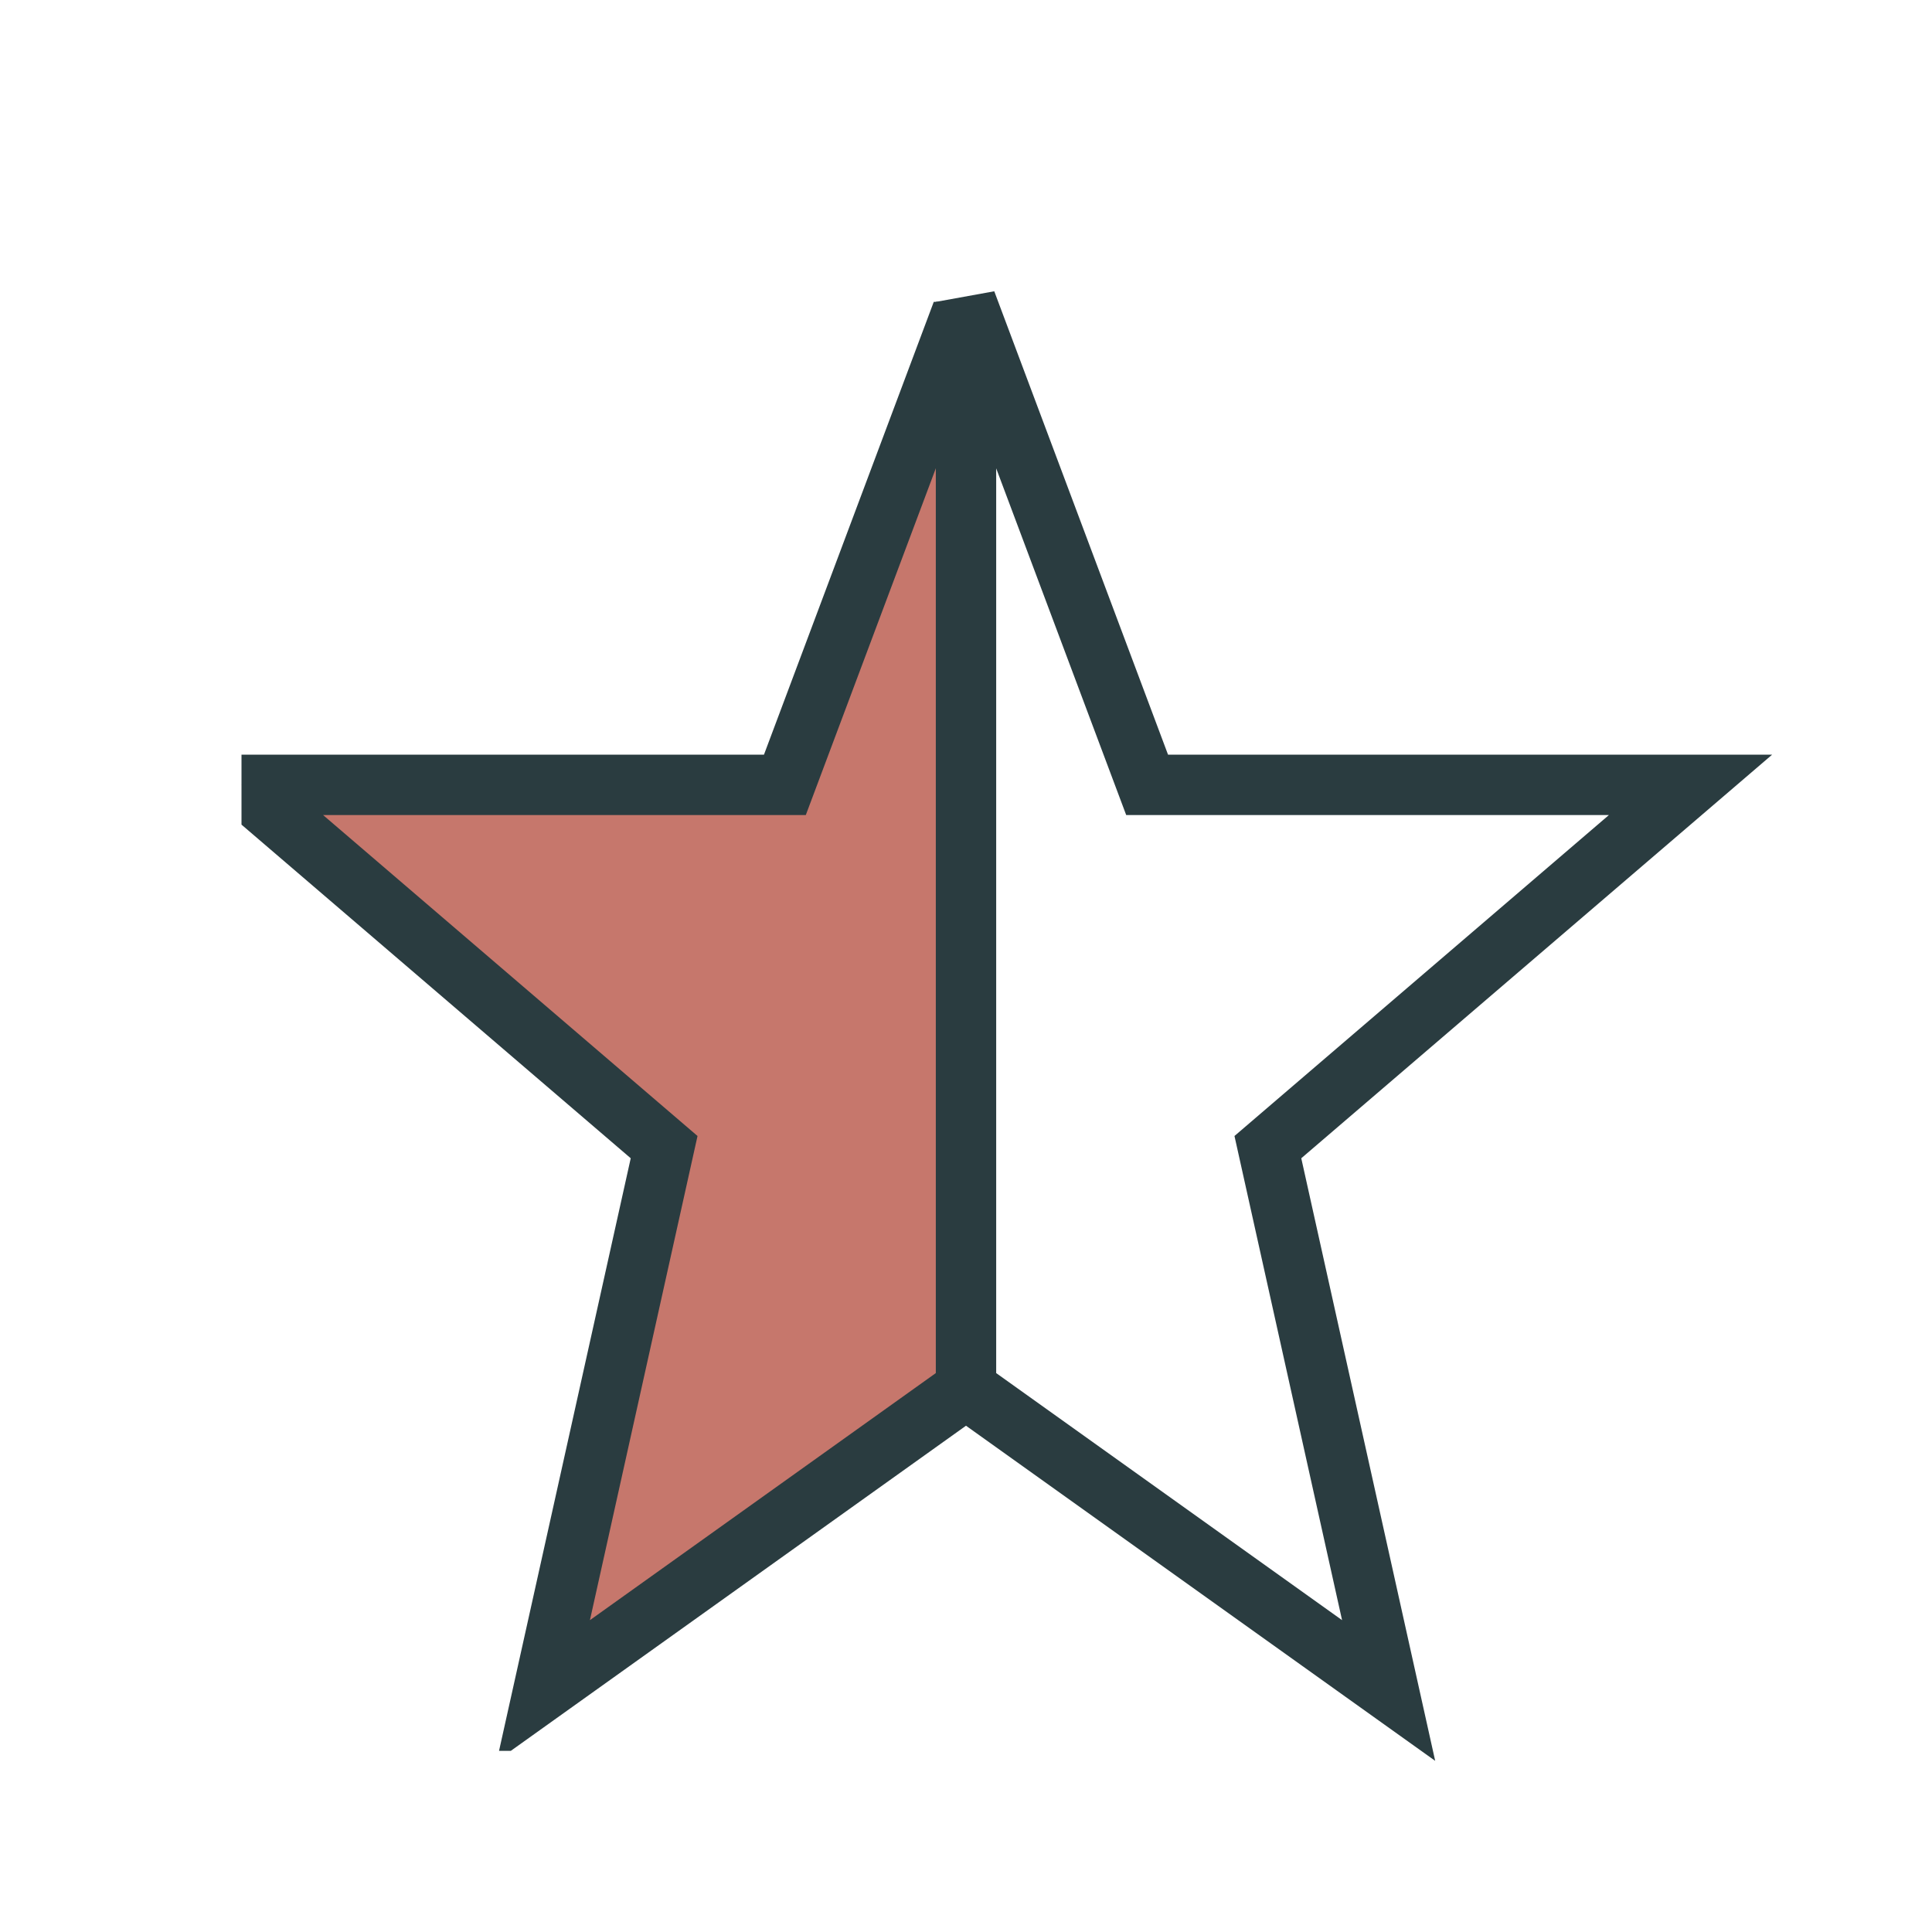
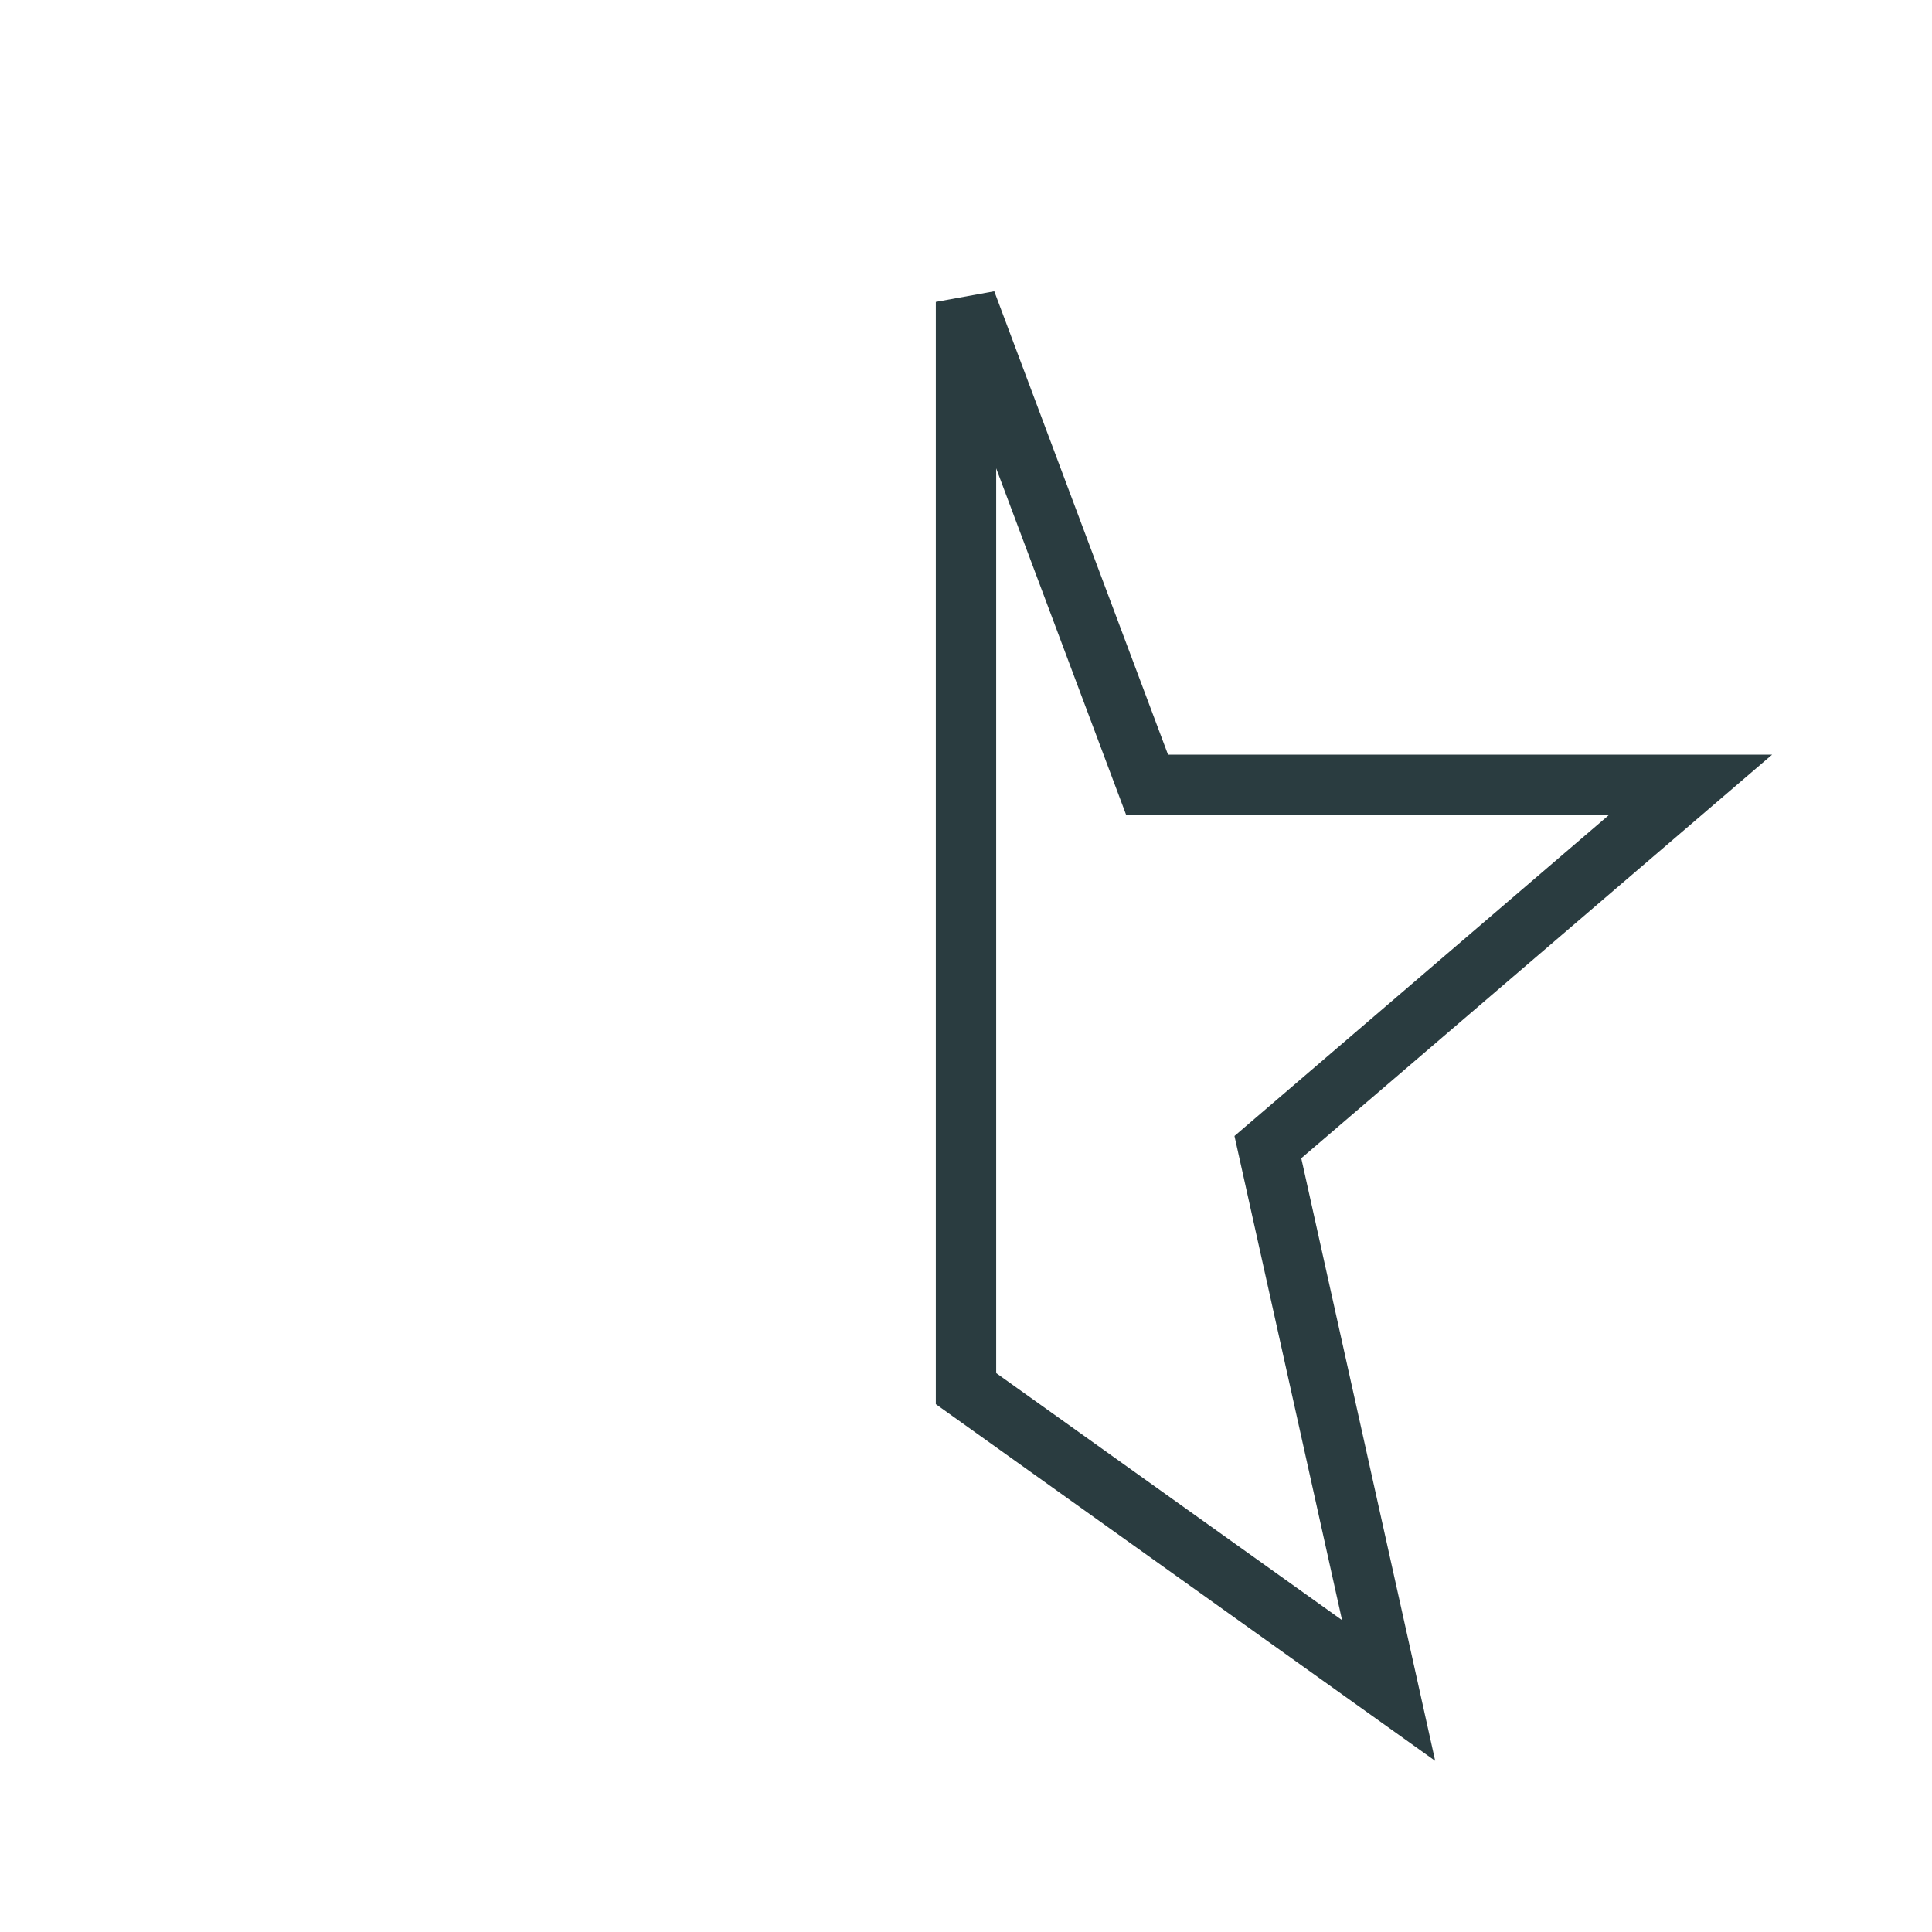
<svg xmlns="http://www.w3.org/2000/svg" width="32" height="32" viewBox="0 0 32 32">
  <defs>
    <clipPath id="h">
-       <rect x="4" y="5" width="12" height="24" />
-     </clipPath>
+       </clipPath>
  </defs>
-   <polygon points="16,5 19,13 28,13 21,19 23,28 16,23 9,28 11,19 4,13 13,13" fill="#C6776C" stroke="#2A3C40" stroke-width="1" clip-path="url(#h)" />
  <polygon points="16,5 19,13 28,13 21,19 23,28 16,23" fill="none" stroke="#2A3C40" stroke-width="1" />
</svg>